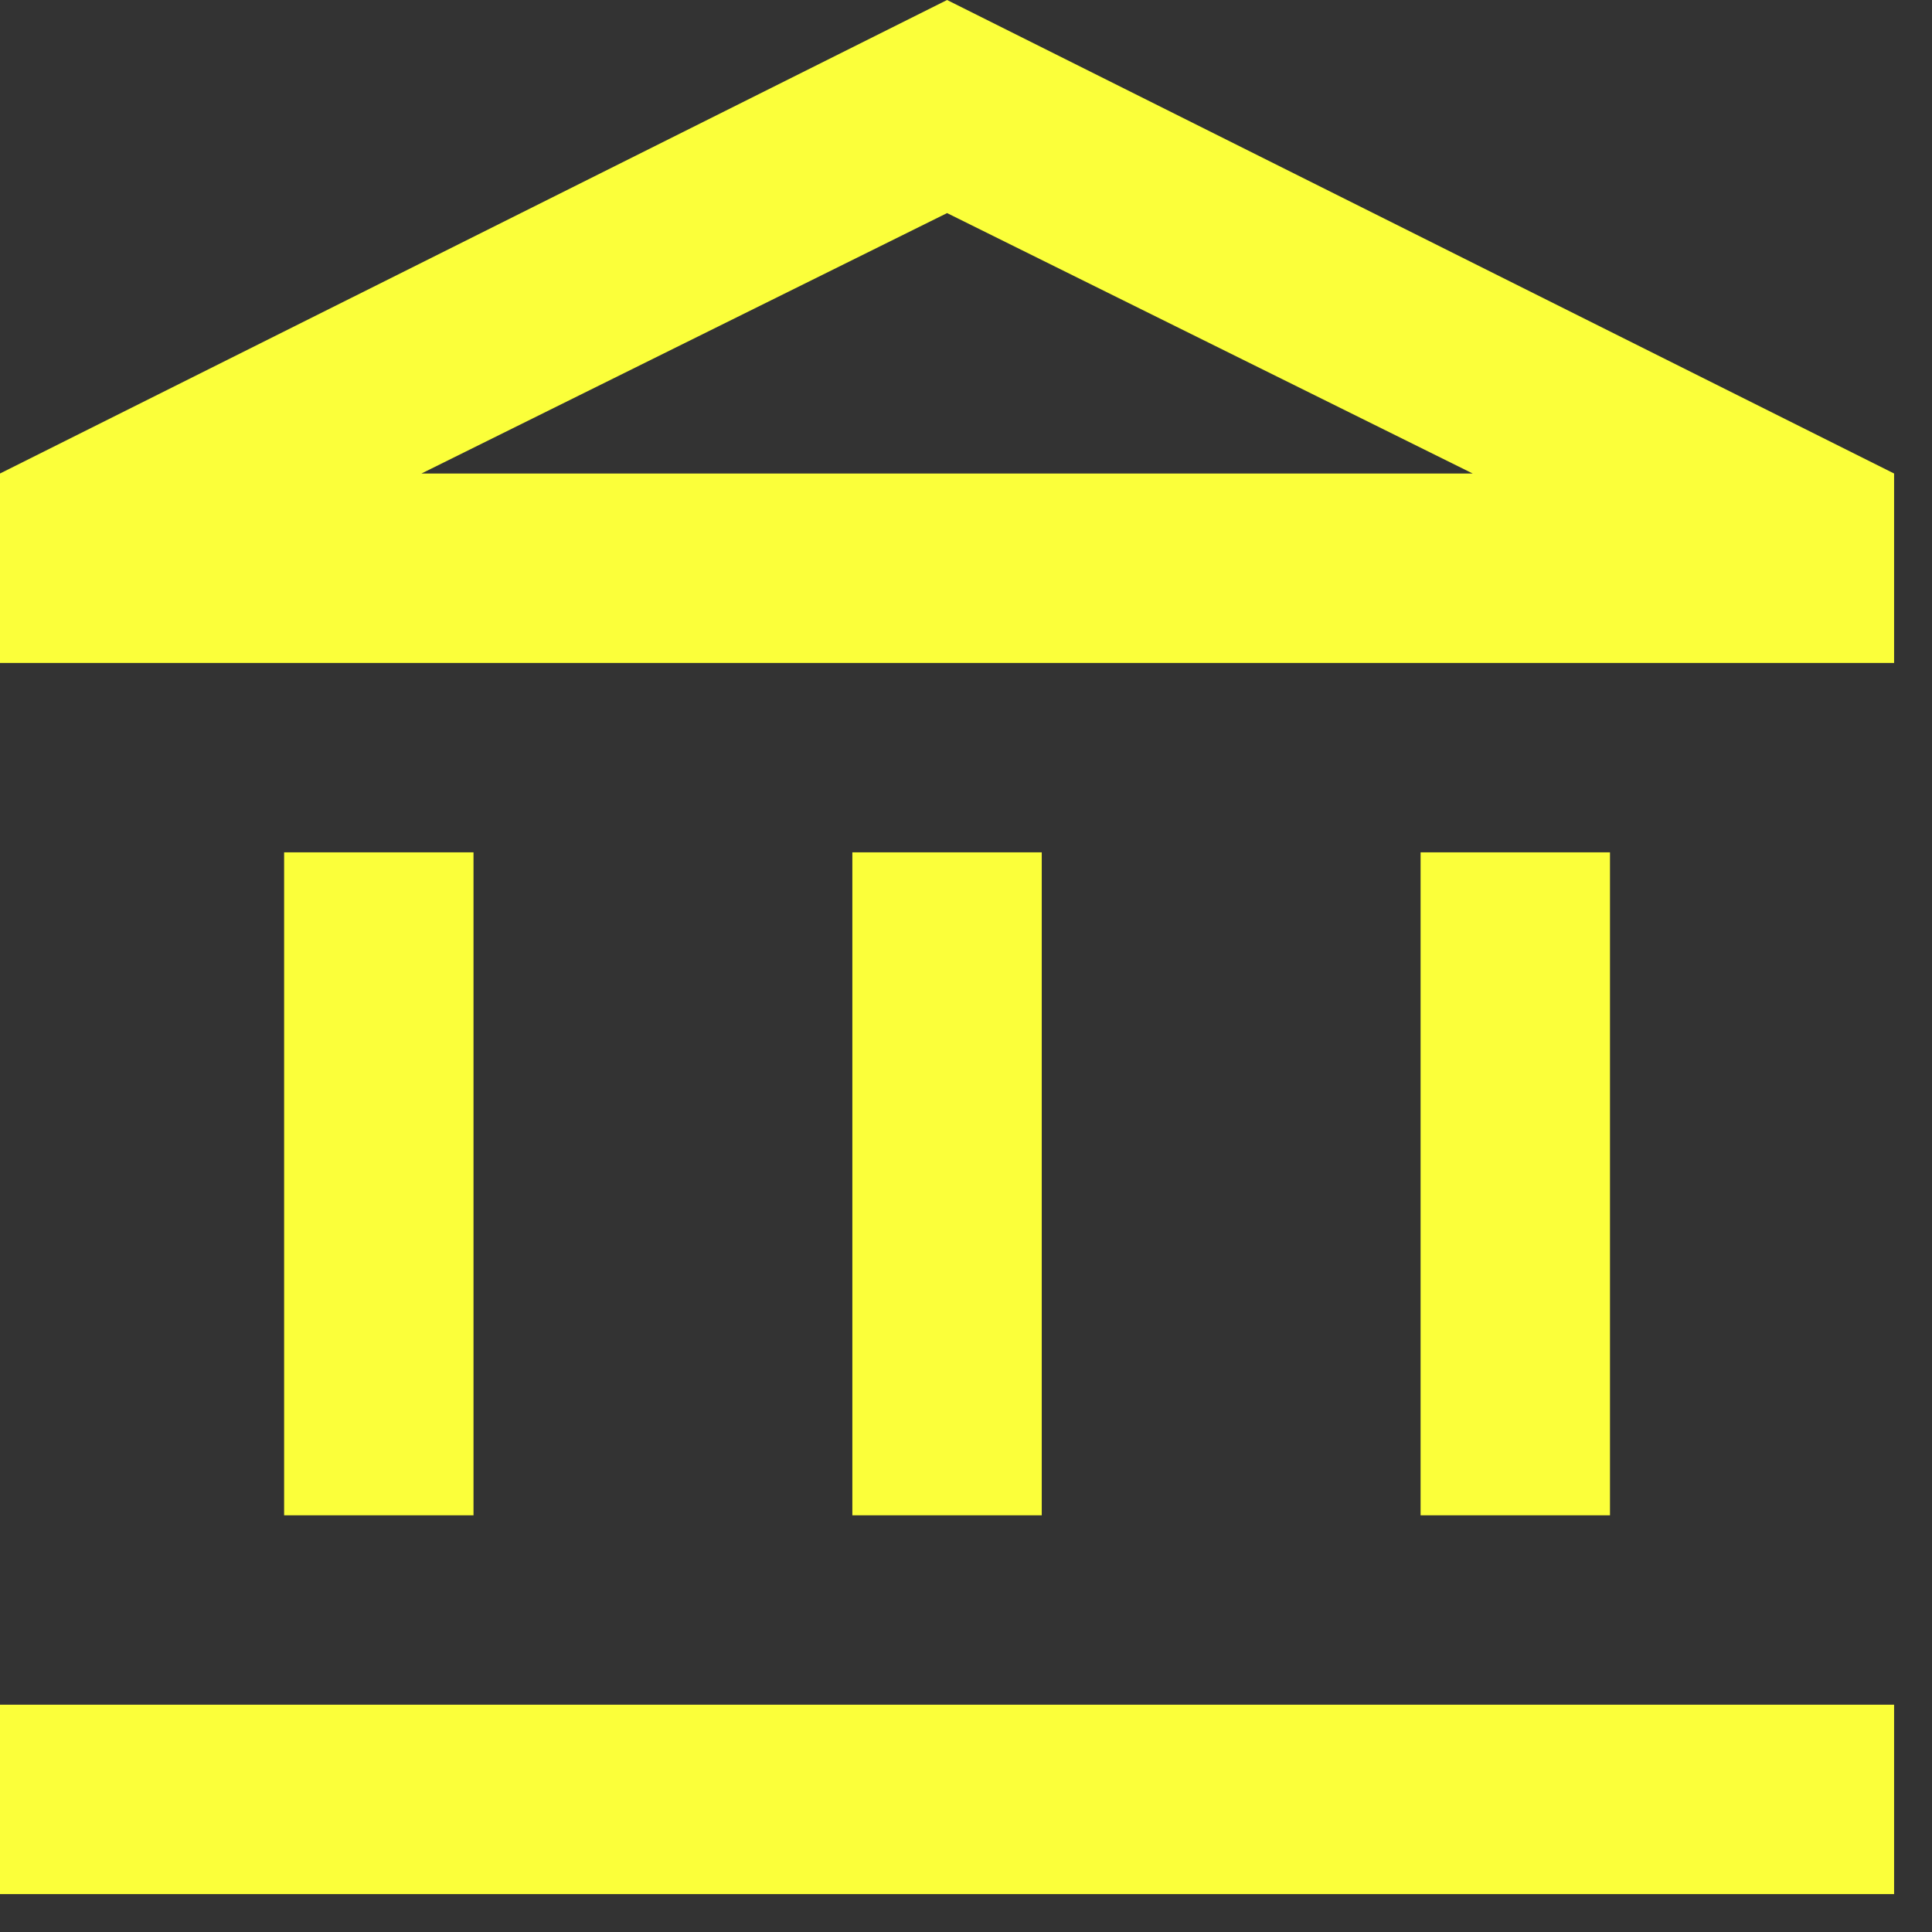
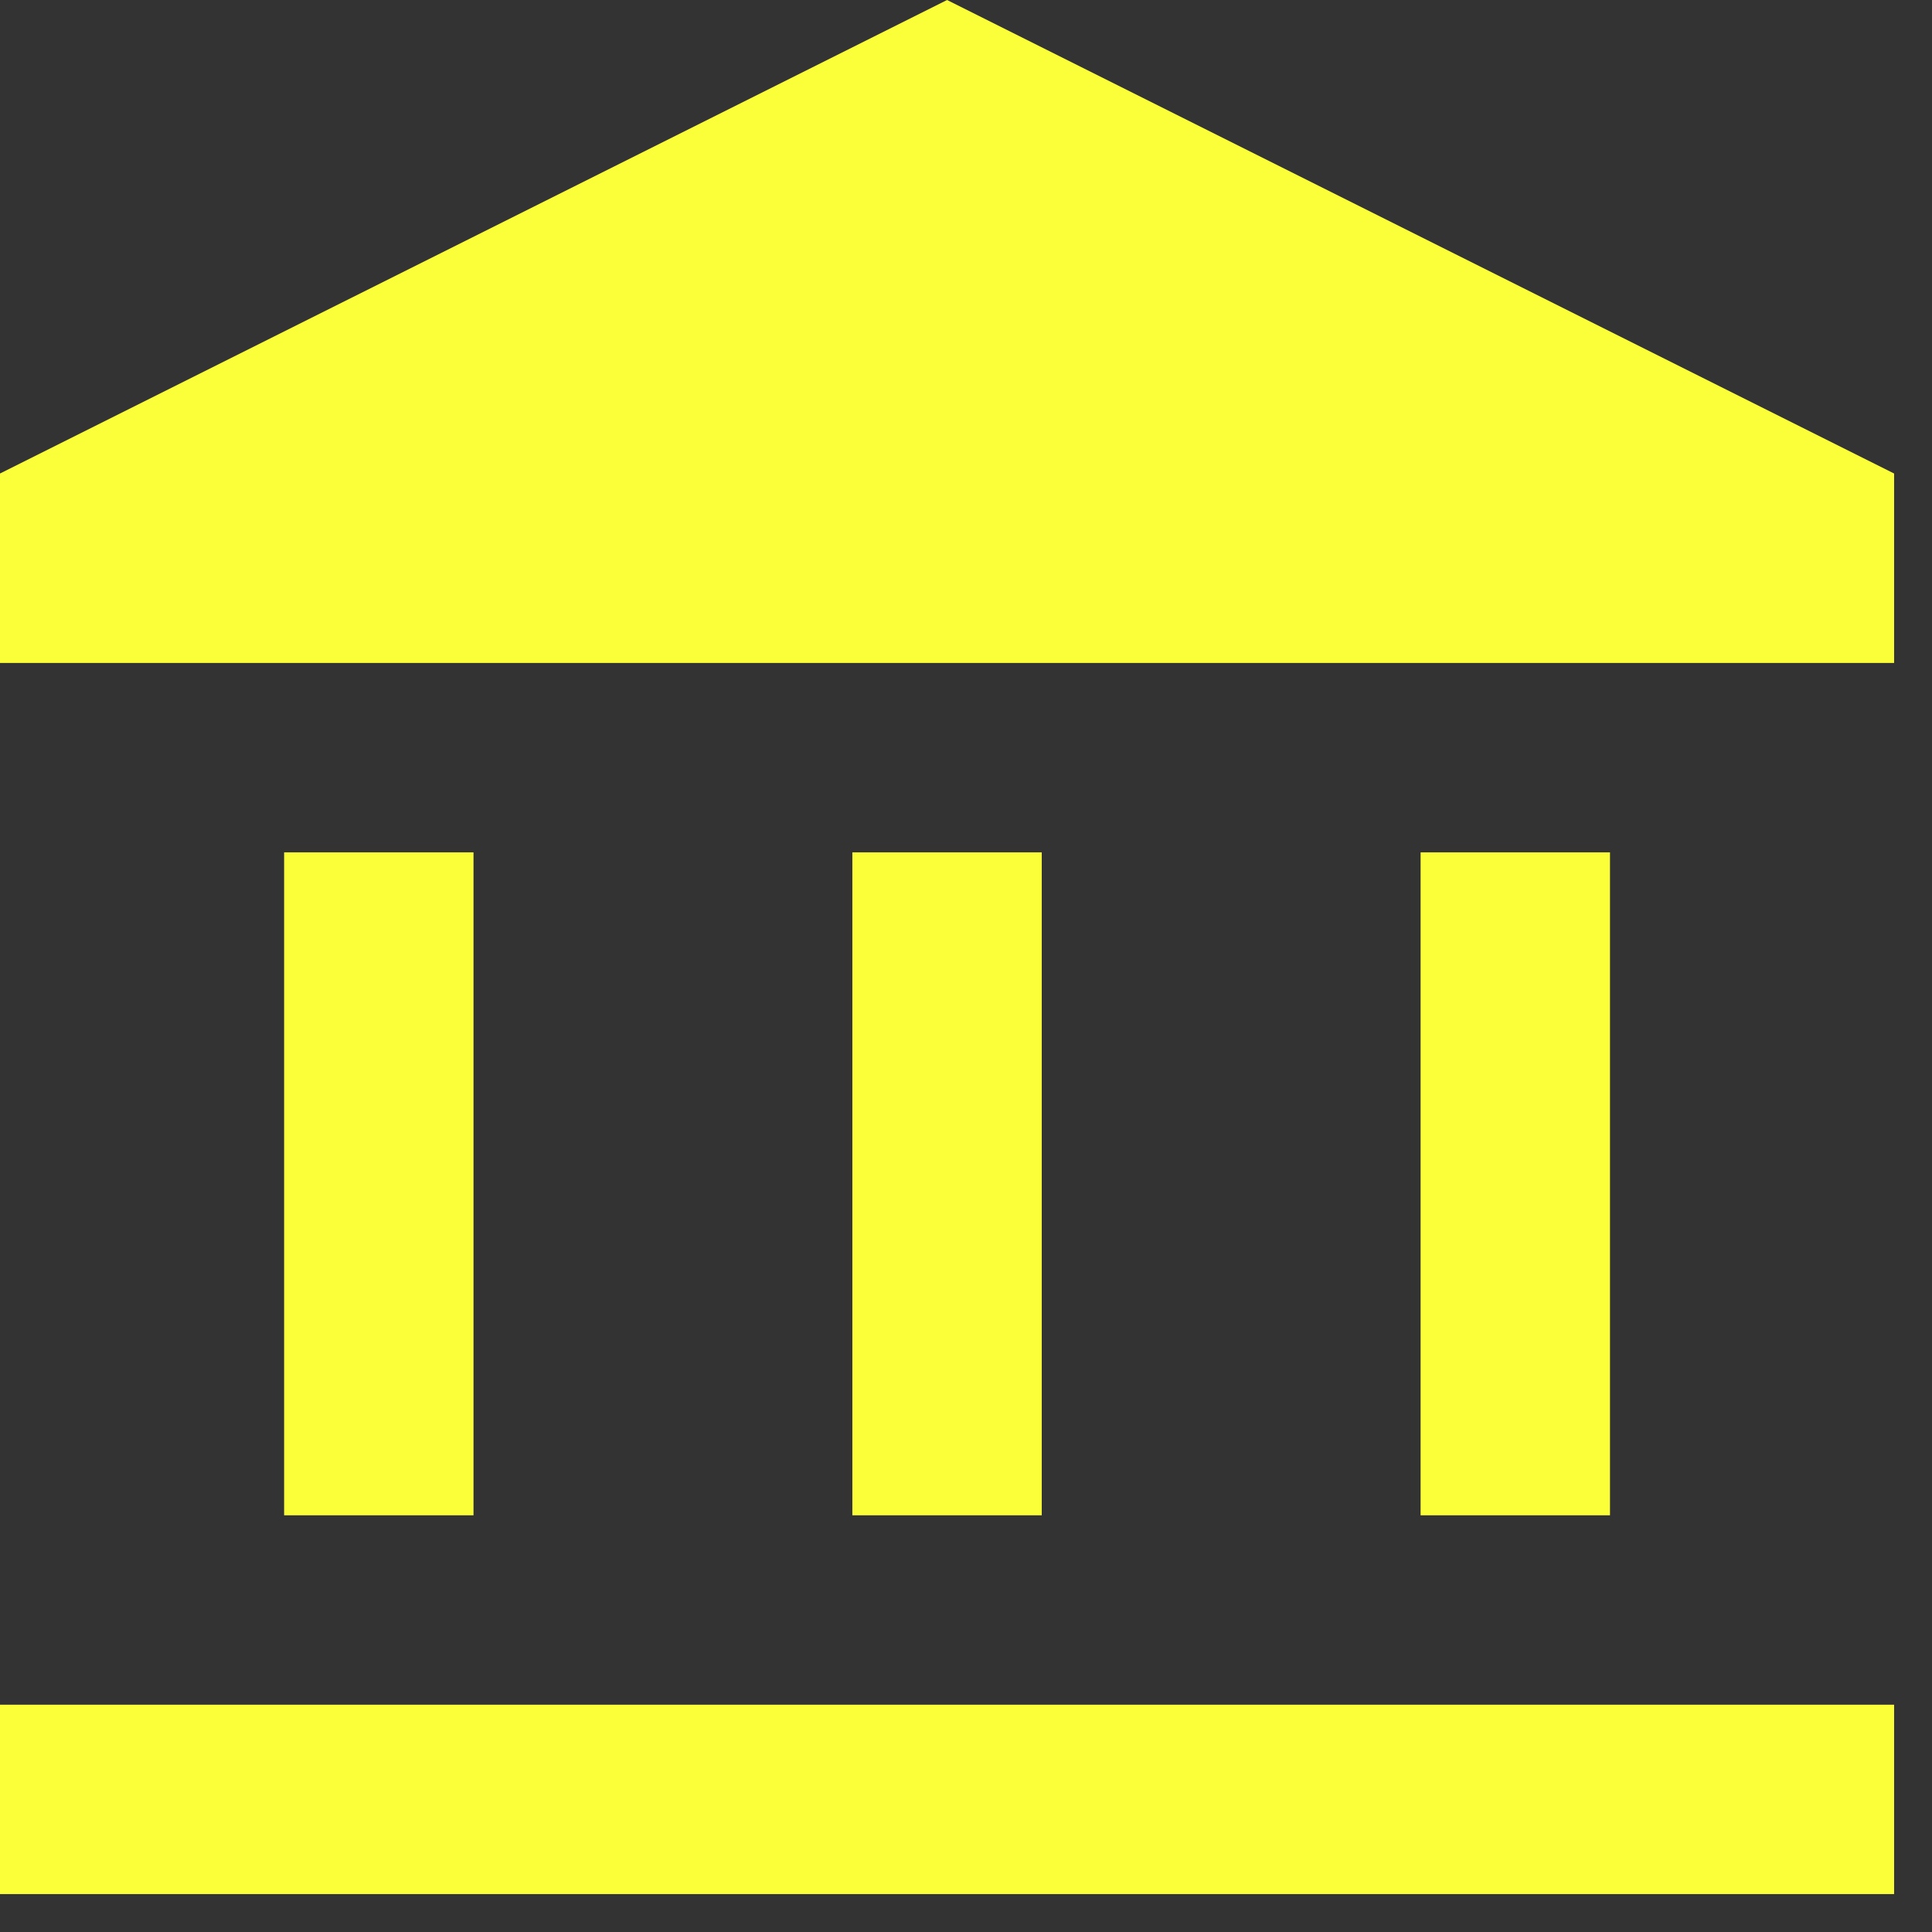
<svg xmlns="http://www.w3.org/2000/svg" width="34" height="34" viewBox="0 0 34 34" fill="none">
  <rect x="0" y="0" width="34" height="34" fill="#333333" stroke="none" />
-   <path d="M5 26.667V15H8.333V26.667H5ZM15 26.667V15H18.333V26.667H15ZM0 33.333V30H33.333V33.333H0ZM25 26.667V15H28.333V26.667H25ZM0 11.667V8.333L16.667 0L33.333 8.333V11.667H0ZM7.417 8.333H25.917L16.667 3.75L7.417 8.333Z" fill="#FBFF3A" />
+   <path d="M5 26.667V15H8.333V26.667H5ZM15 26.667V15H18.333V26.667H15ZM0 33.333V30H33.333V33.333H0ZM25 26.667V15H28.333V26.667H25ZM0 11.667V8.333L16.667 0L33.333 8.333V11.667H0ZM7.417 8.333H25.917L7.417 8.333Z" fill="#FBFF3A" />
</svg>